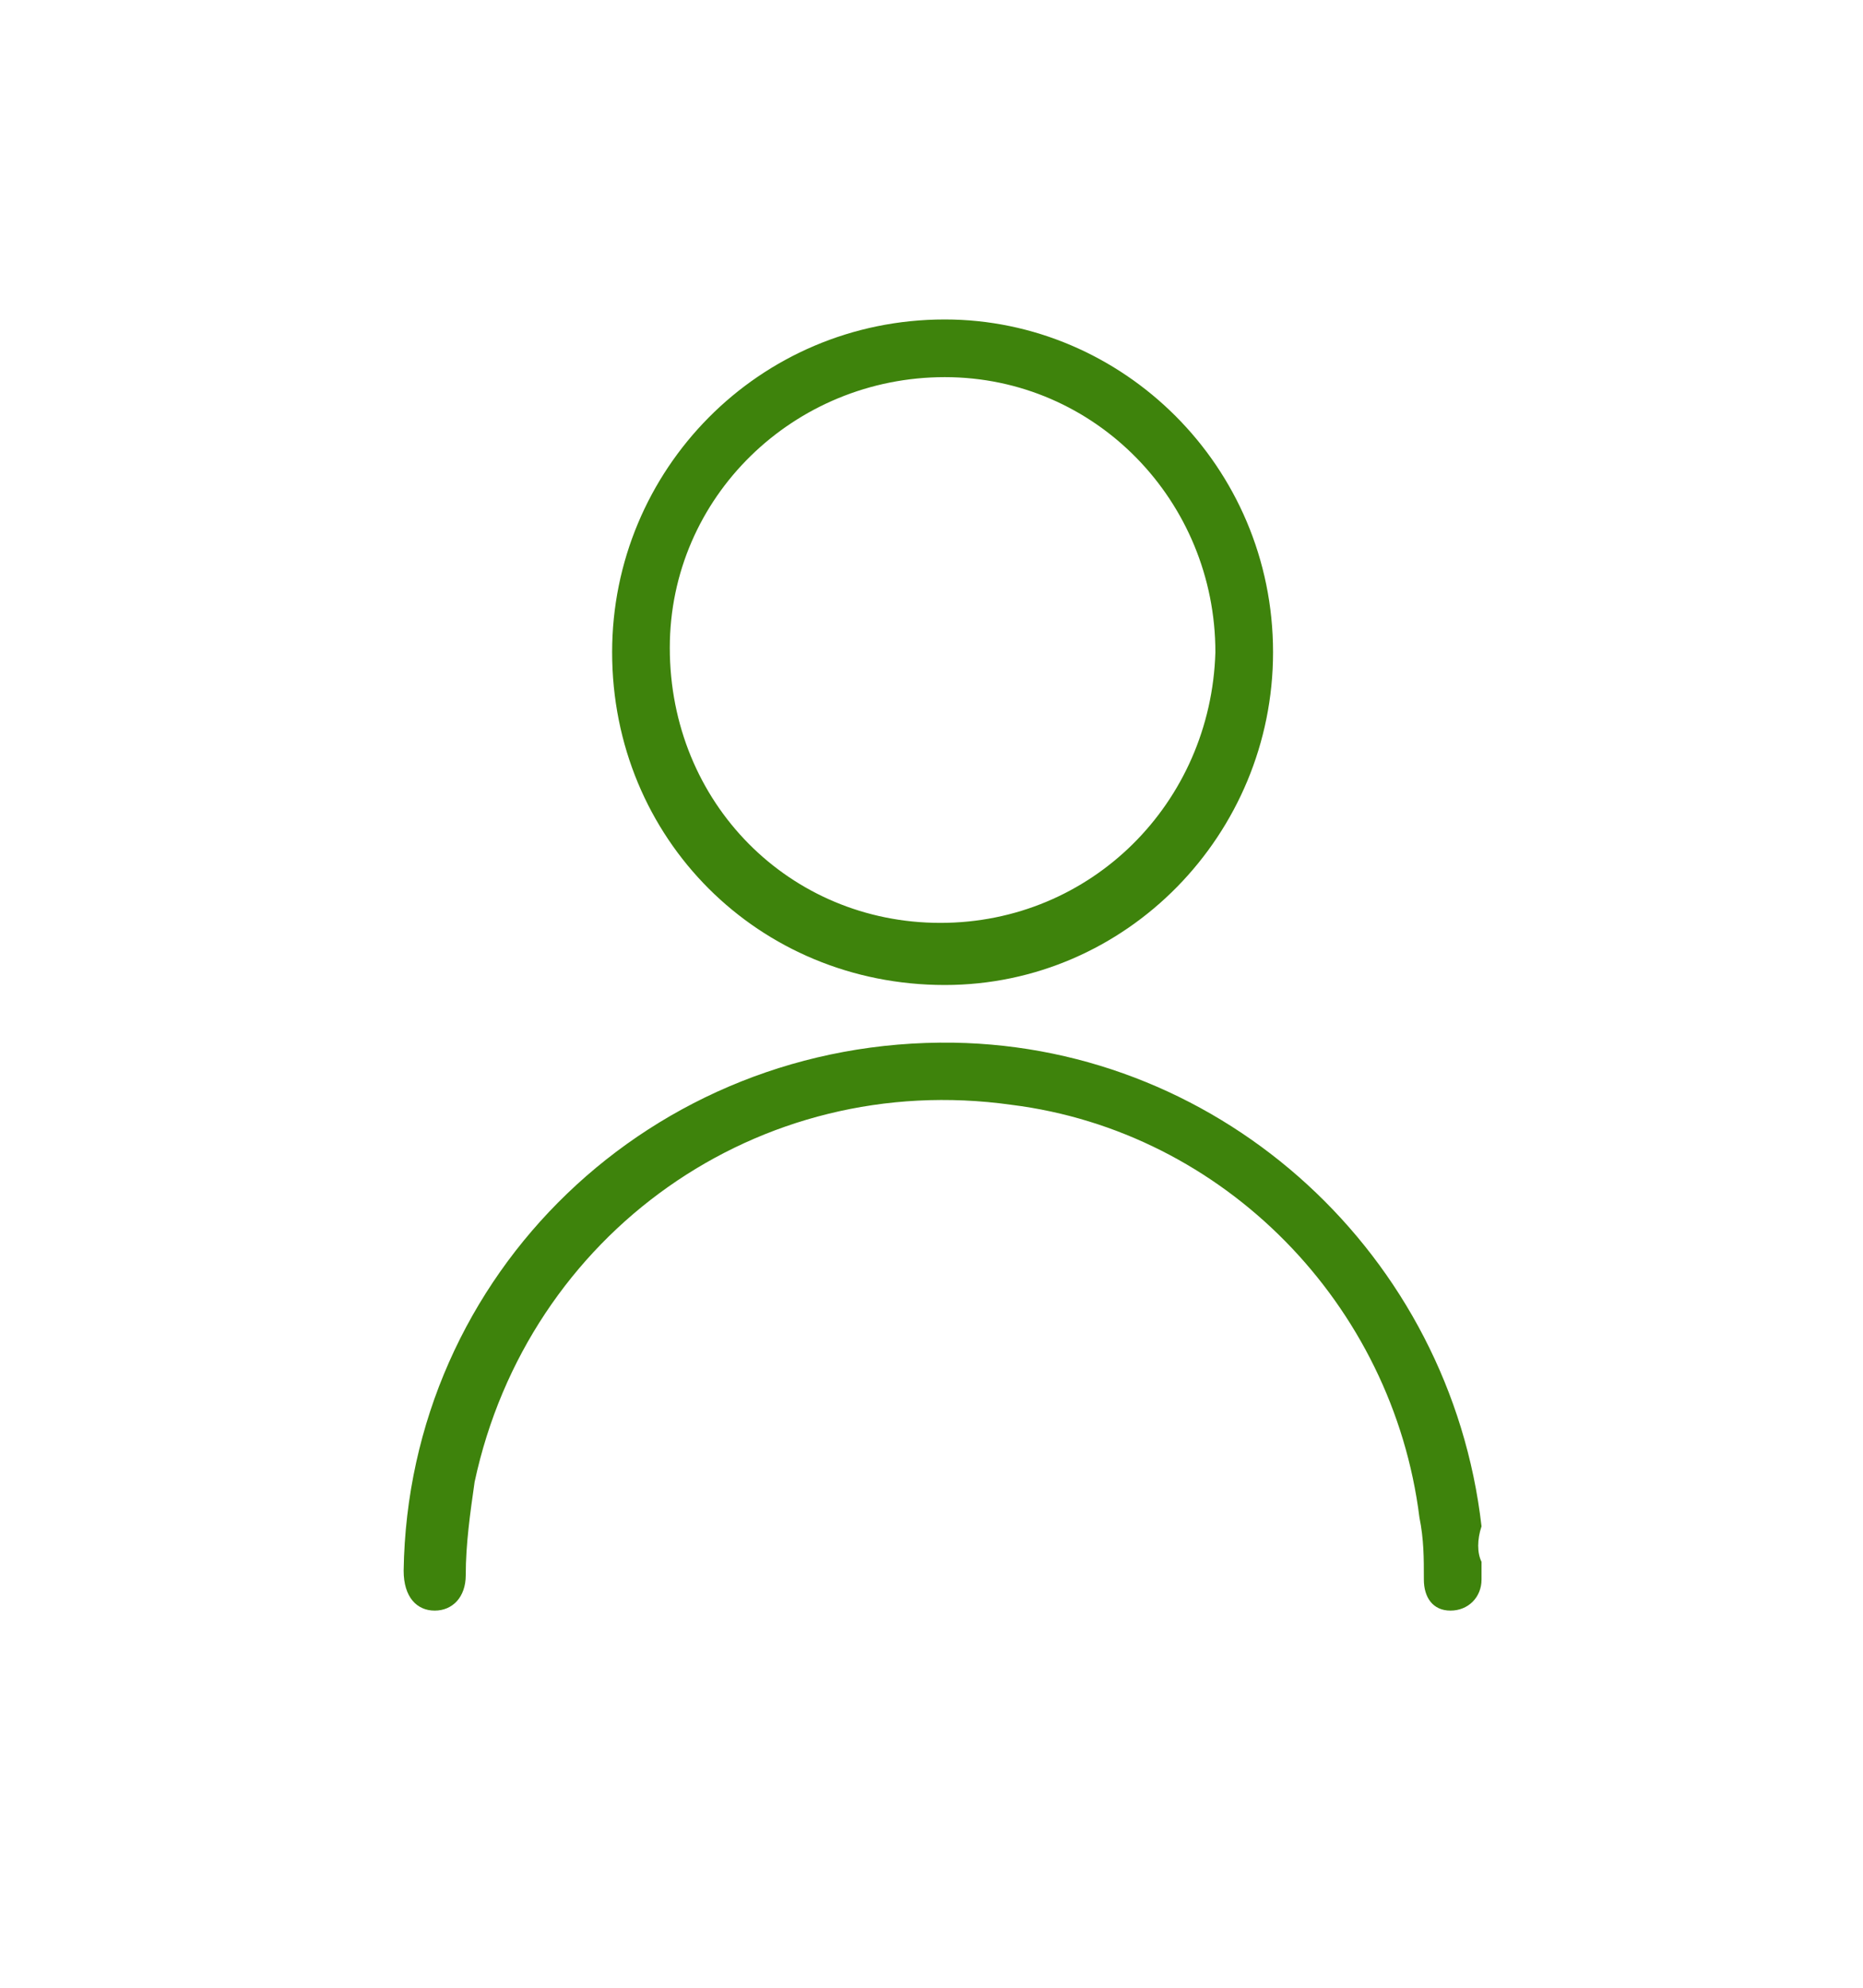
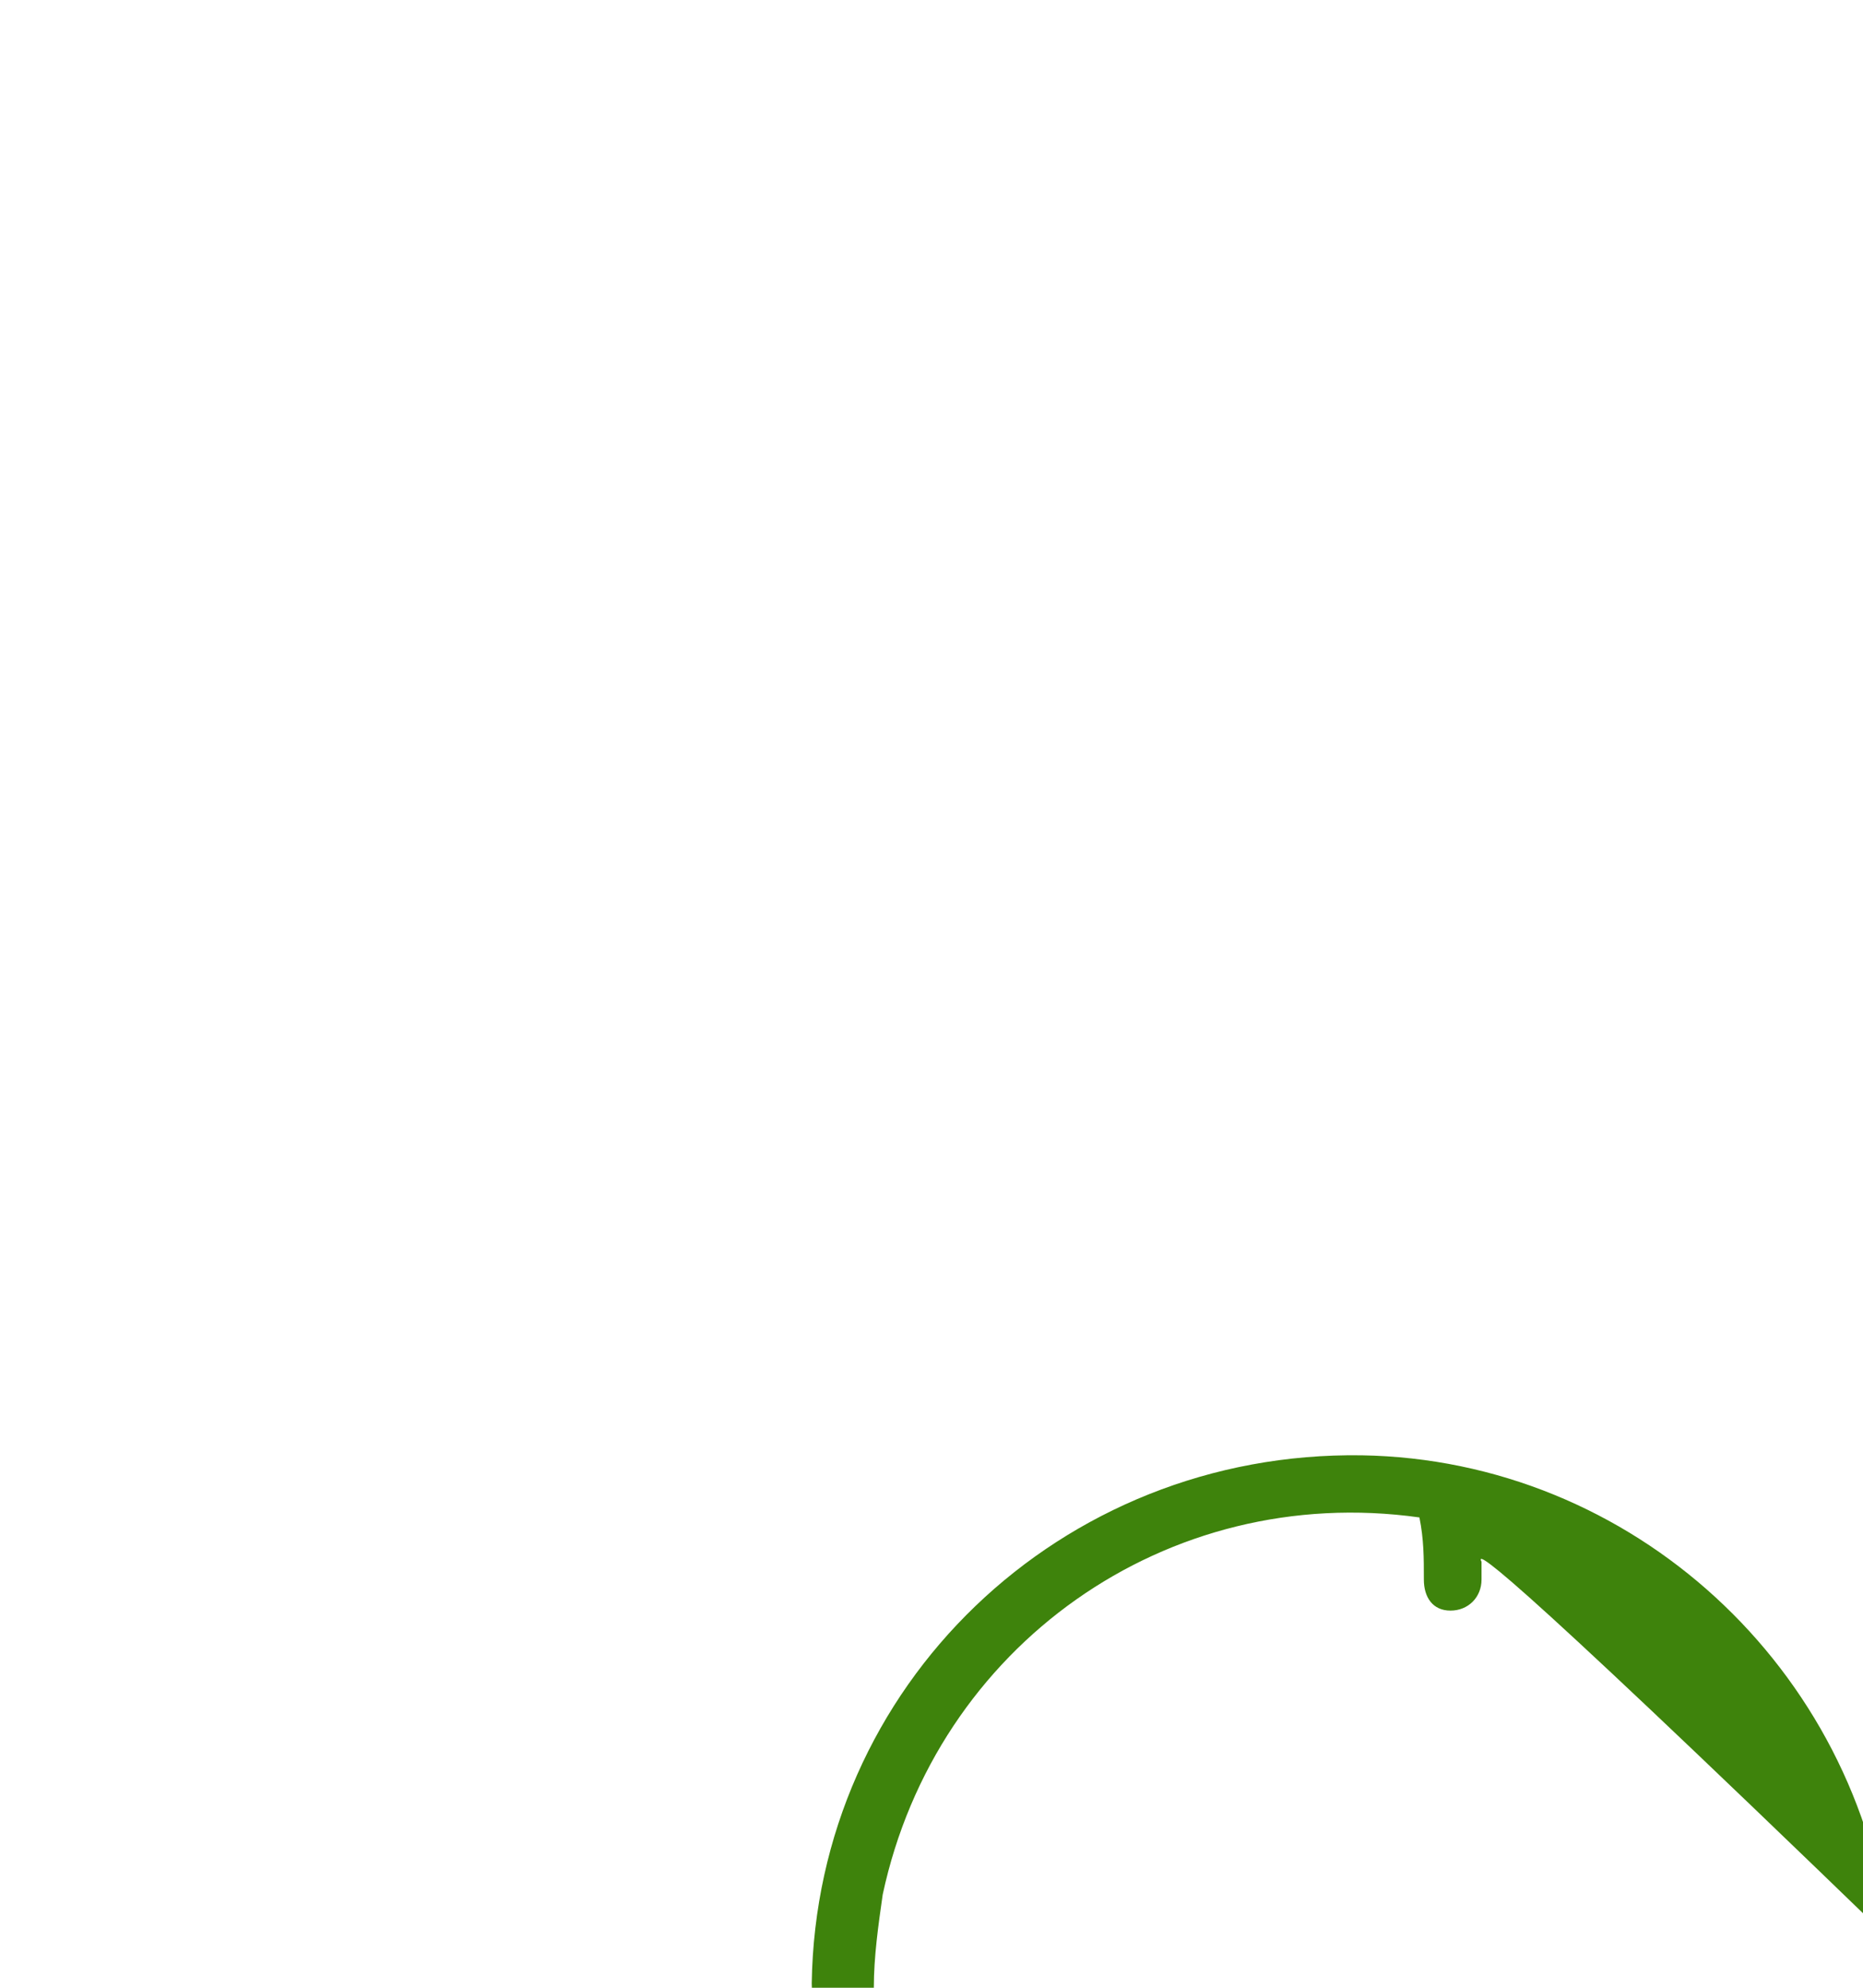
<svg xmlns="http://www.w3.org/2000/svg" version="1.1" id="Capa_1" x="0px" y="0px" viewBox="0 0 42 44.8" style="enable-background:new 0 0 42 44.8;" xml:space="preserve">
  <style type="text/css">
	.st0{fill:#3E830C;}
</style>
  <g id="XNhK8W.tif_00000091709783656789454510000012778254199515011722_">
    <g>
-       <path class="st0" d="M28.7,14.7c0,4.1-3.3,7.5-7.4,7.5c-4.2,0-7.5-3.3-7.5-7.5c0-4.1,3.3-7.5,7.5-7.5    C25.3,7.2,28.7,10.5,28.7,14.7z M21.2,20.8c3.4,0,6.1-2.7,6.2-6.1c0-3.4-2.7-6.2-6.1-6.2c-3.4,0-6.2,2.7-6.2,6.1    C15.1,18.1,17.8,20.8,21.2,20.8z" />
-       <path class="st0" d="M33.4,35.2c0,0.2,0,0.3,0,0.4c0,0.4-0.3,0.7-0.7,0.7c-0.4,0-0.6-0.3-0.6-0.7c0-0.5,0-0.9-0.1-1.4    c-0.6-4.8-4.4-8.7-9.2-9.3c-5.7-0.8-10.9,2.9-12.1,8.5c-0.1,0.7-0.2,1.4-0.2,2.1c0,0.5-0.3,0.8-0.7,0.8c-0.4,0-0.7-0.3-0.7-0.9    c0.1-6.7,5.6-12,12.4-11.9c6.1,0.1,11.2,4.8,11.9,10.9C33.3,34.7,33.3,35,33.4,35.2z" />
+       <path class="st0" d="M33.4,35.2c0,0.2,0,0.3,0,0.4c0,0.4-0.3,0.7-0.7,0.7c-0.4,0-0.6-0.3-0.6-0.7c0-0.5,0-0.9-0.1-1.4    c-5.7-0.8-10.9,2.9-12.1,8.5c-0.1,0.7-0.2,1.4-0.2,2.1c0,0.5-0.3,0.8-0.7,0.8c-0.4,0-0.7-0.3-0.7-0.9    c0.1-6.7,5.6-12,12.4-11.9c6.1,0.1,11.2,4.8,11.9,10.9C33.3,34.7,33.3,35,33.4,35.2z" />
    </g>
  </g>
</svg>